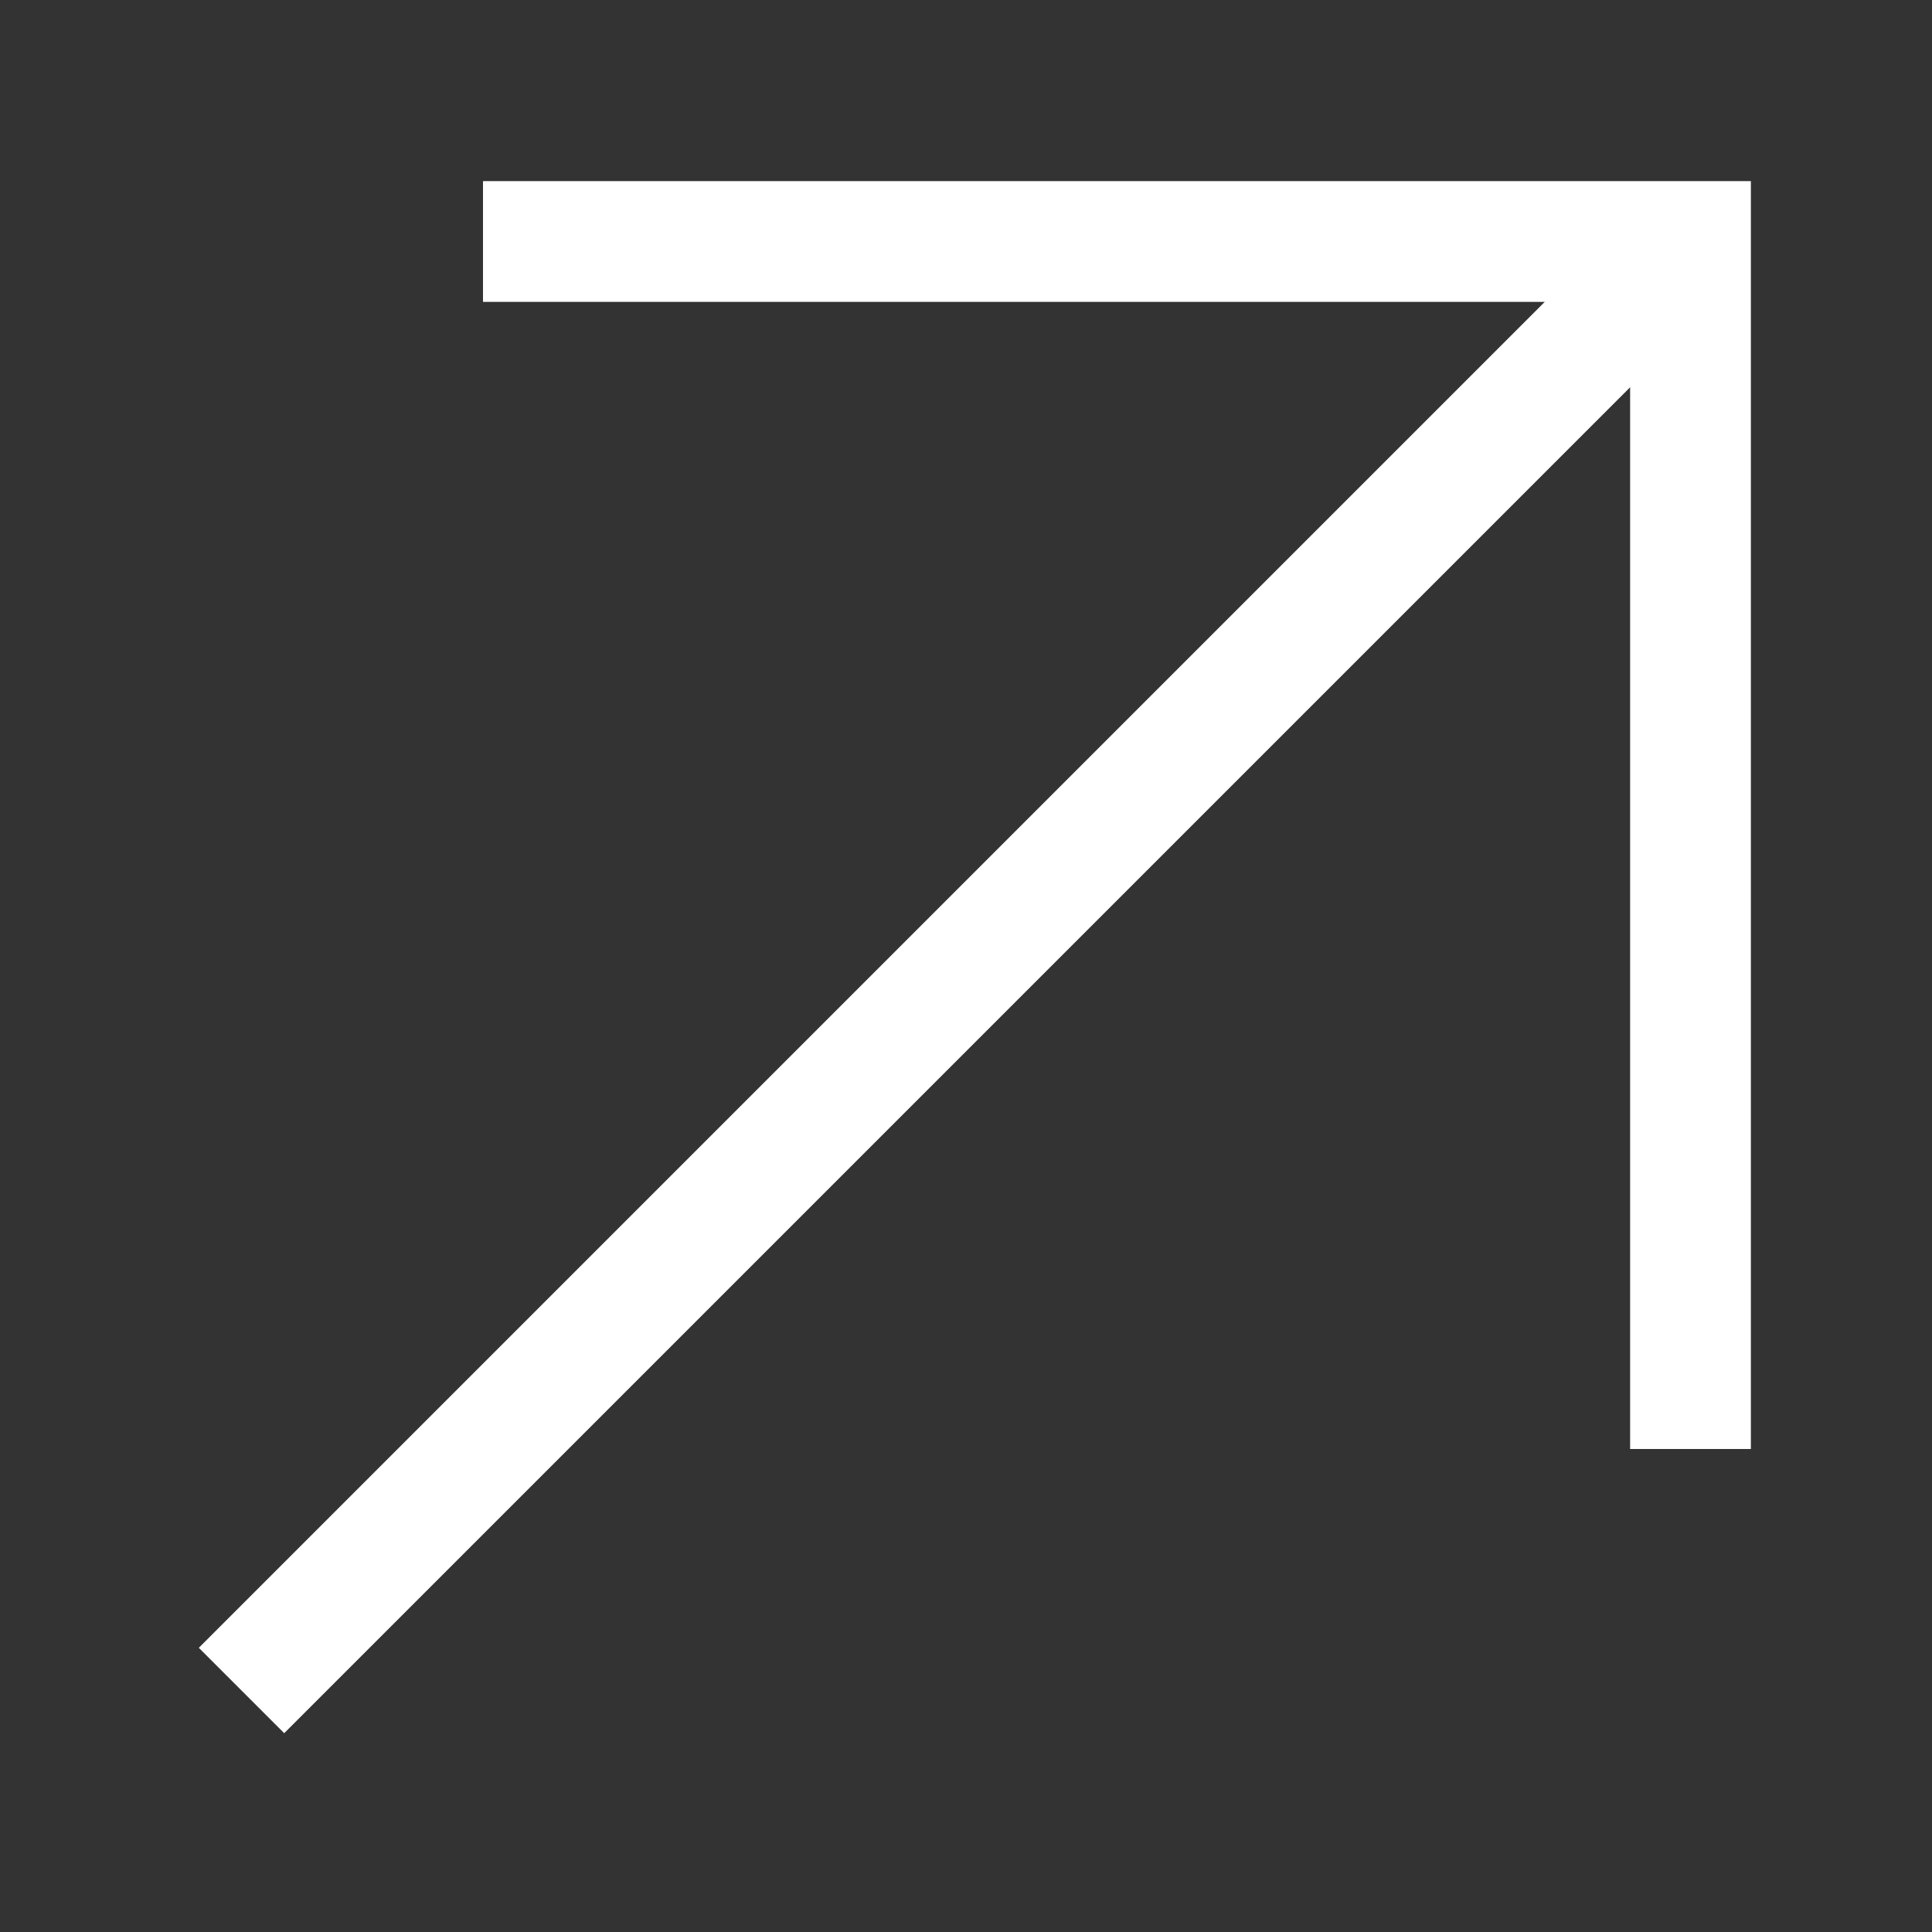
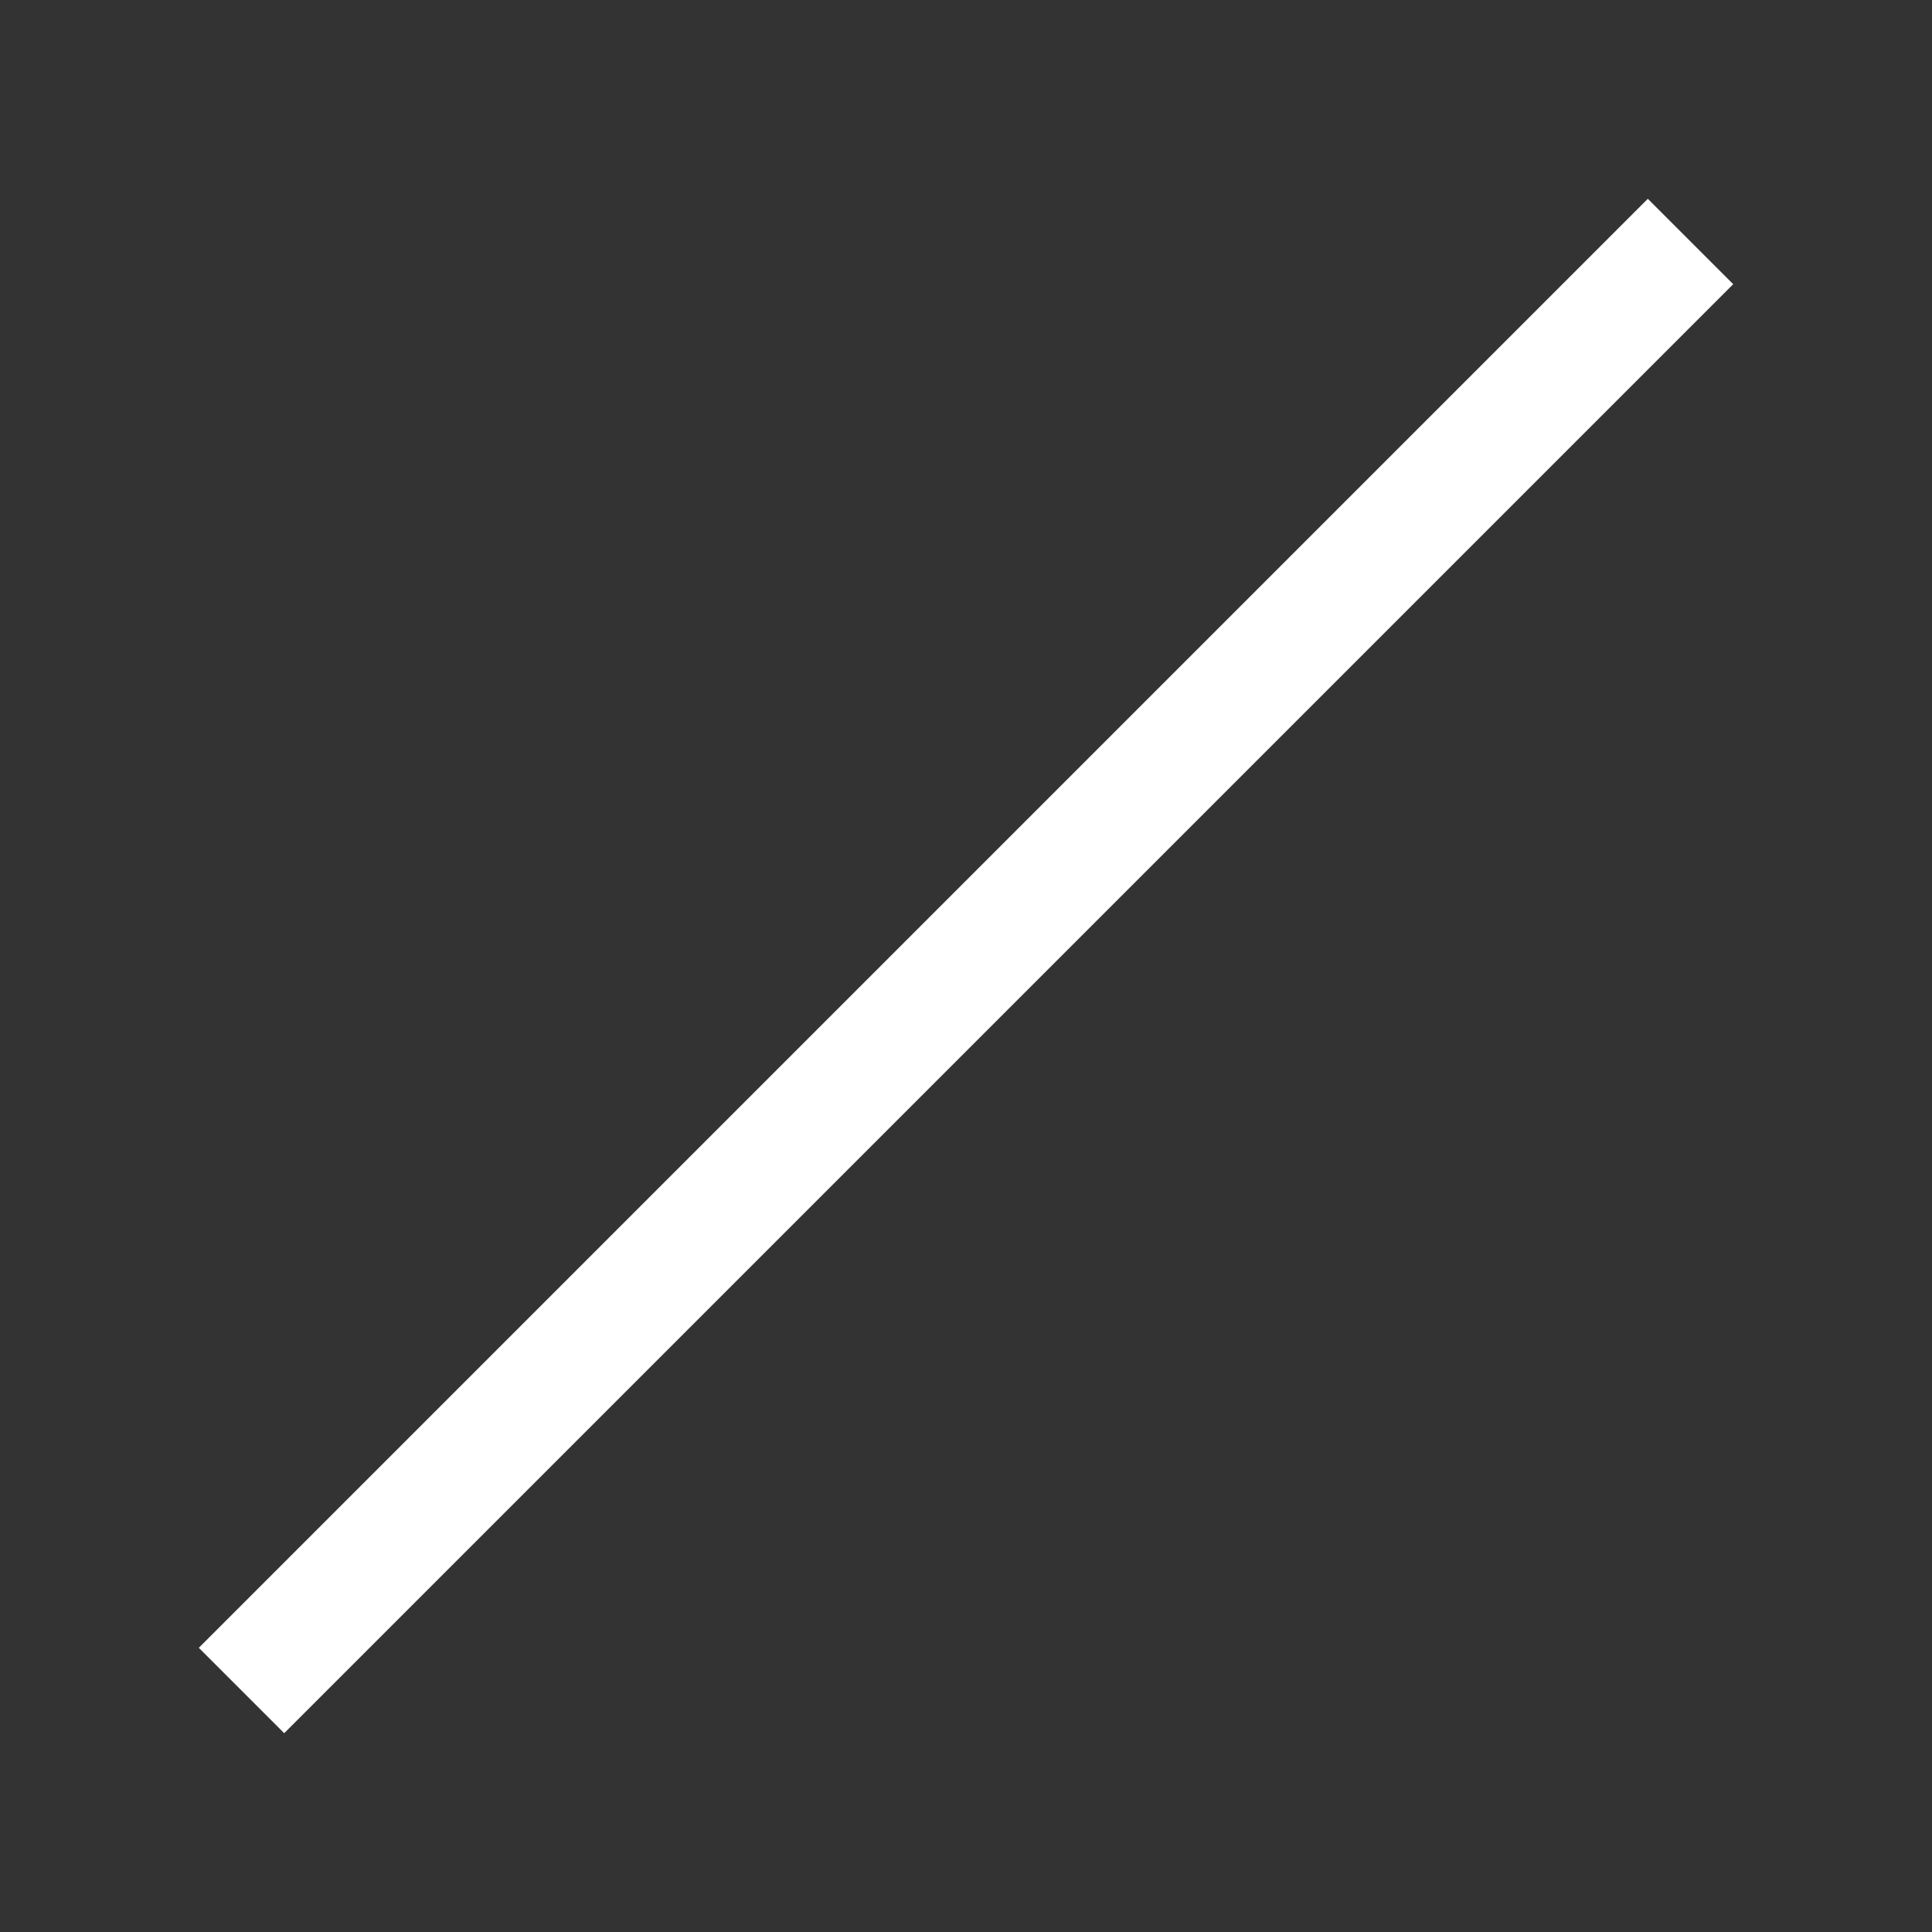
<svg xmlns="http://www.w3.org/2000/svg" width="8" height="8" viewBox="0 0 8 8" fill="none">
  <rect x="0" y="0" width="8" height="8" fill="#333333" stroke="none" />
  <path d="M1 7L7 1" stroke="white" stroke-width="0.5" />
-   <path d="M2 1H7V6" stroke="white" stroke-width="0.5" />
</svg>